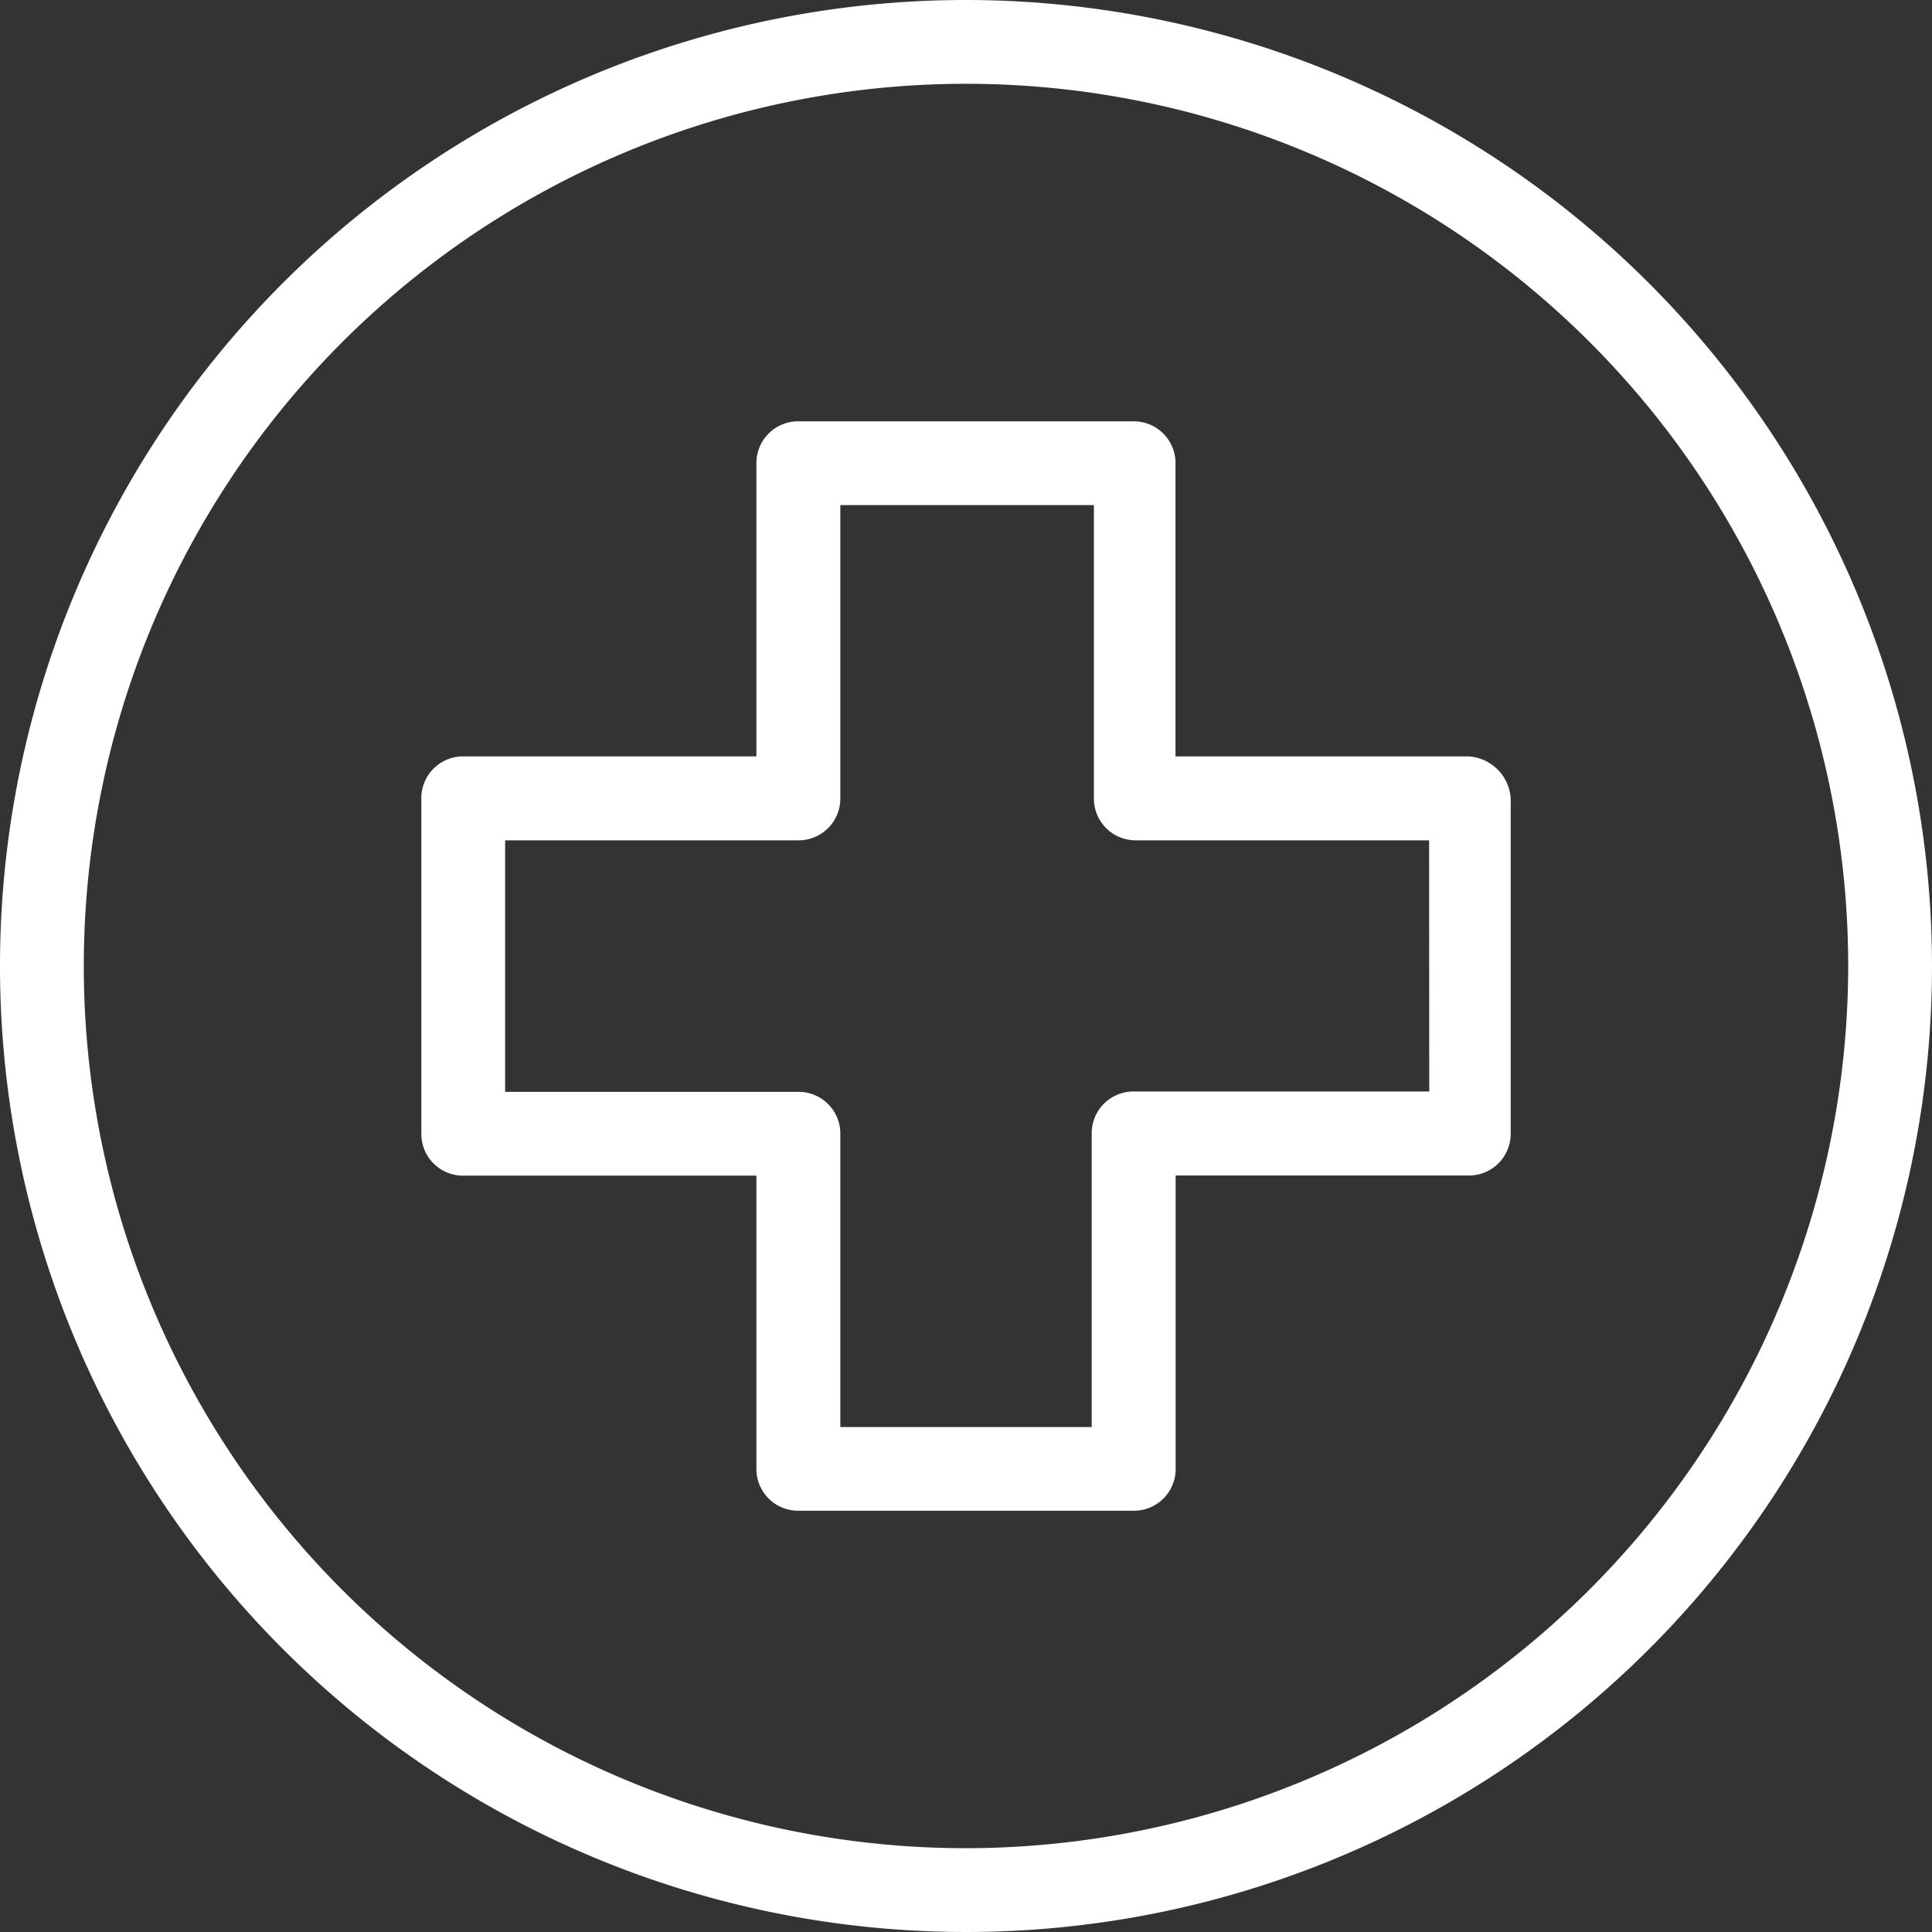
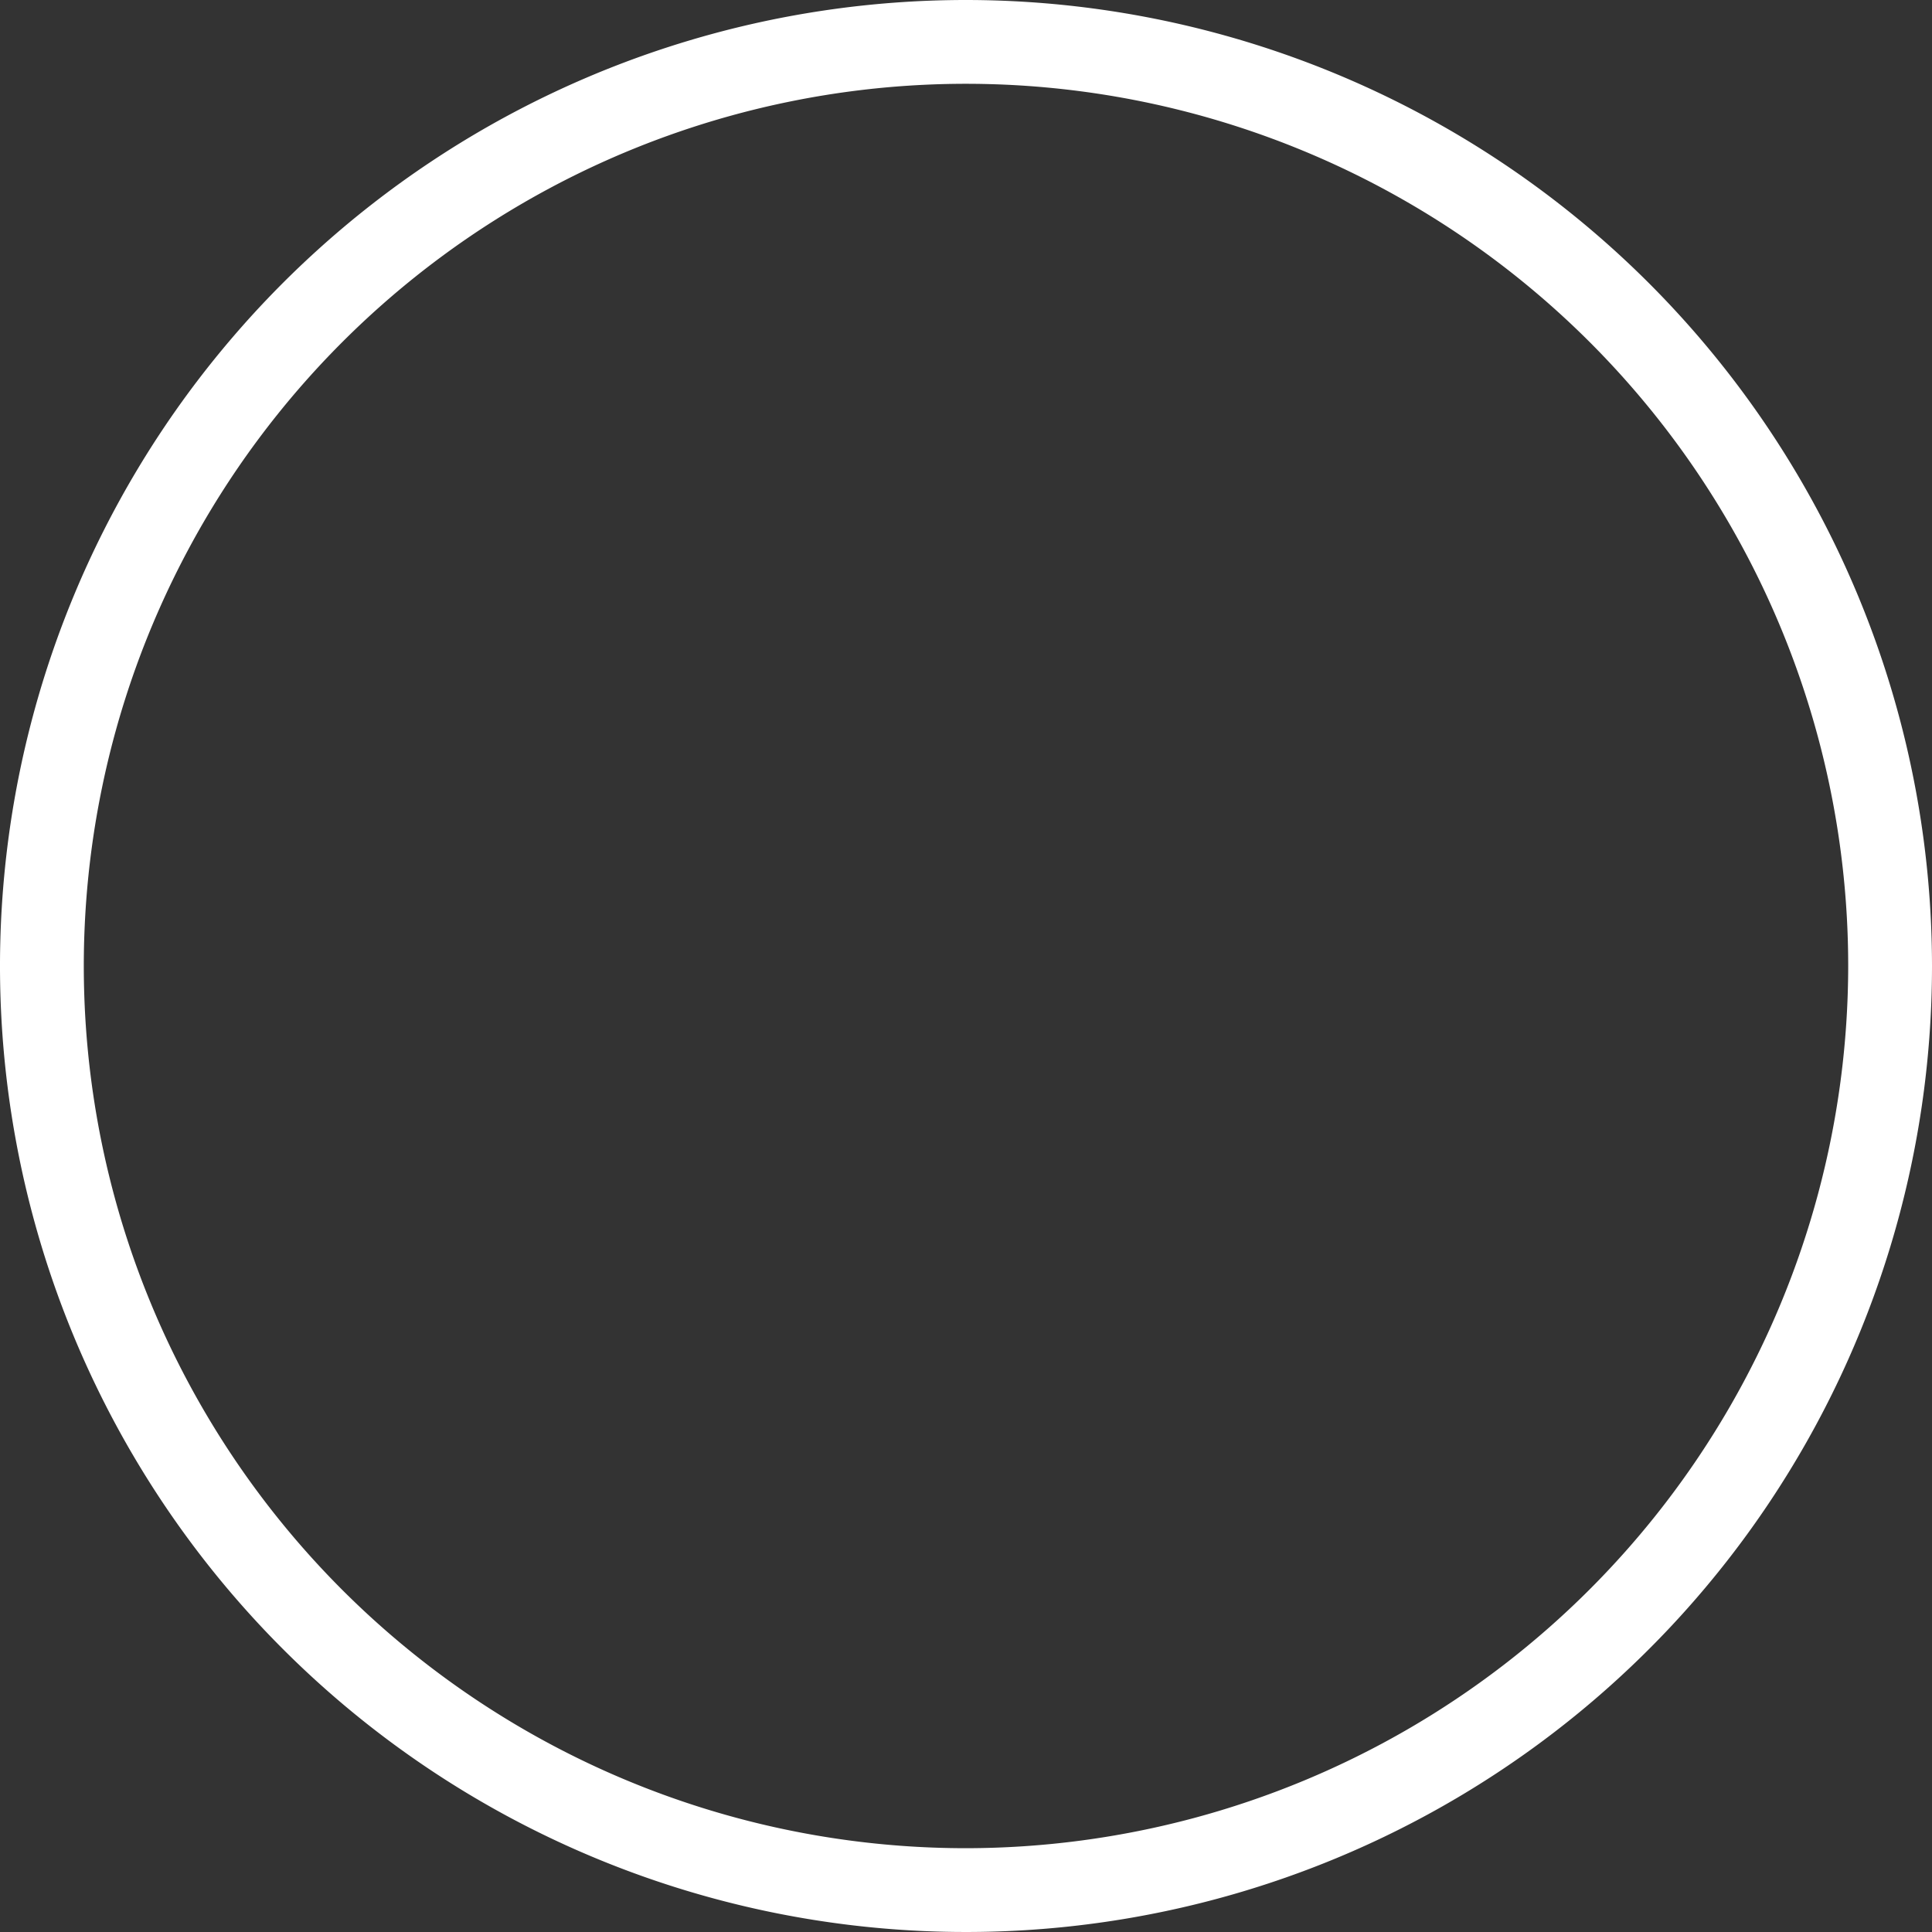
<svg xmlns="http://www.w3.org/2000/svg" width="64" height="64" viewBox="0 0 64 64">
  <rect x="0" y="0" width="64" height="64" fill="#333333" stroke="none" />
  <defs>
    <style>.a{fill:#fff;}</style>
  </defs>
  <path class="a" d="M32,0A32,32,0,1,0,64,32,32.02,32.02,0,0,0,32,0Zm0,61.224A29.224,29.224,0,1,1,61.224,32,29.255,29.255,0,0,1,32,61.224Z" />
  <g transform="translate(13.957 13.957)">
-     <path class="a" d="M107.1,83.5H97.383V73.788A1.382,1.382,0,0,0,96,72.4h-11.1A1.382,1.382,0,0,0,83.5,73.788V83.5H73.788A1.382,1.382,0,0,0,72.4,84.892V96a1.382,1.382,0,0,0,1.388,1.388H83.5V107.1a1.382,1.382,0,0,0,1.388,1.388H96a1.382,1.382,0,0,0,1.388-1.388V97.383H107.1A1.382,1.382,0,0,0,108.487,96v-11.1A1.491,1.491,0,0,0,107.1,83.5Zm-1.311,11.1H96A1.382,1.382,0,0,0,94.607,96v9.716H86.28V96a1.382,1.382,0,0,0-1.388-1.388H75.176V86.28h9.716a1.382,1.382,0,0,0,1.388-1.388V75.176h8.4v9.716a1.382,1.382,0,0,0,1.388,1.388h9.716Z" transform="translate(-72.4 -72.4)" />
-   </g>
+     </g>
</svg>